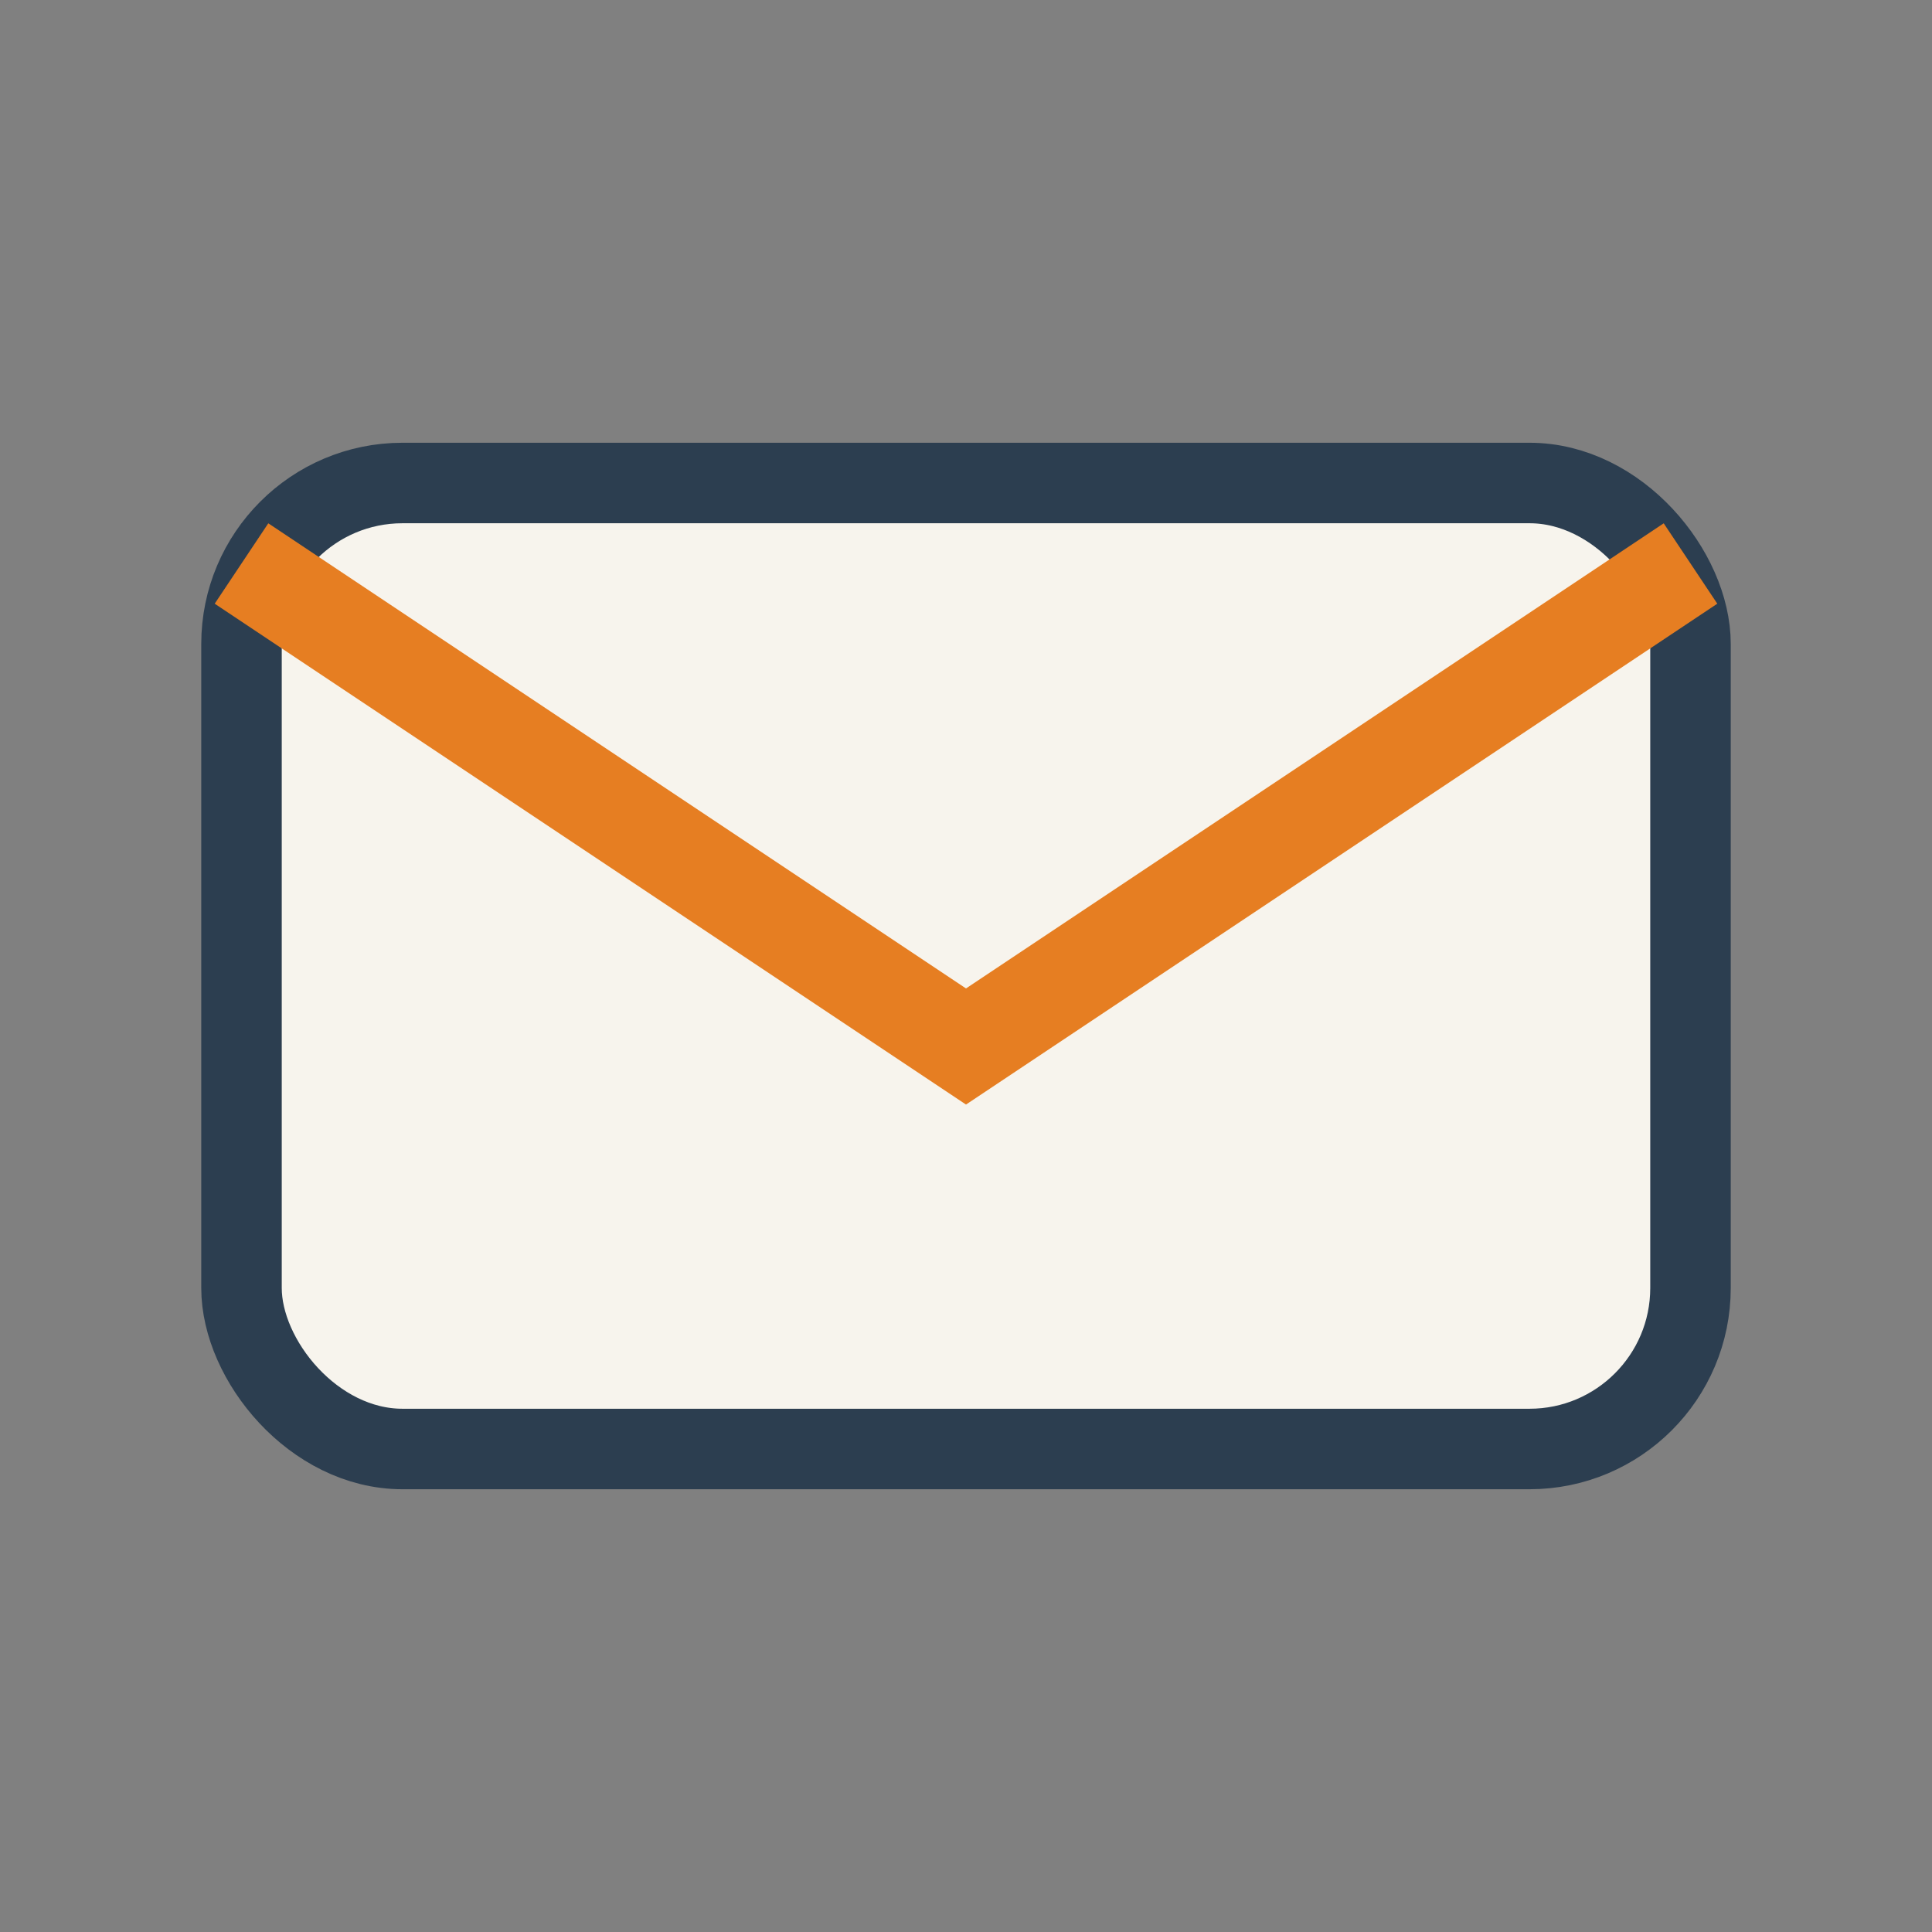
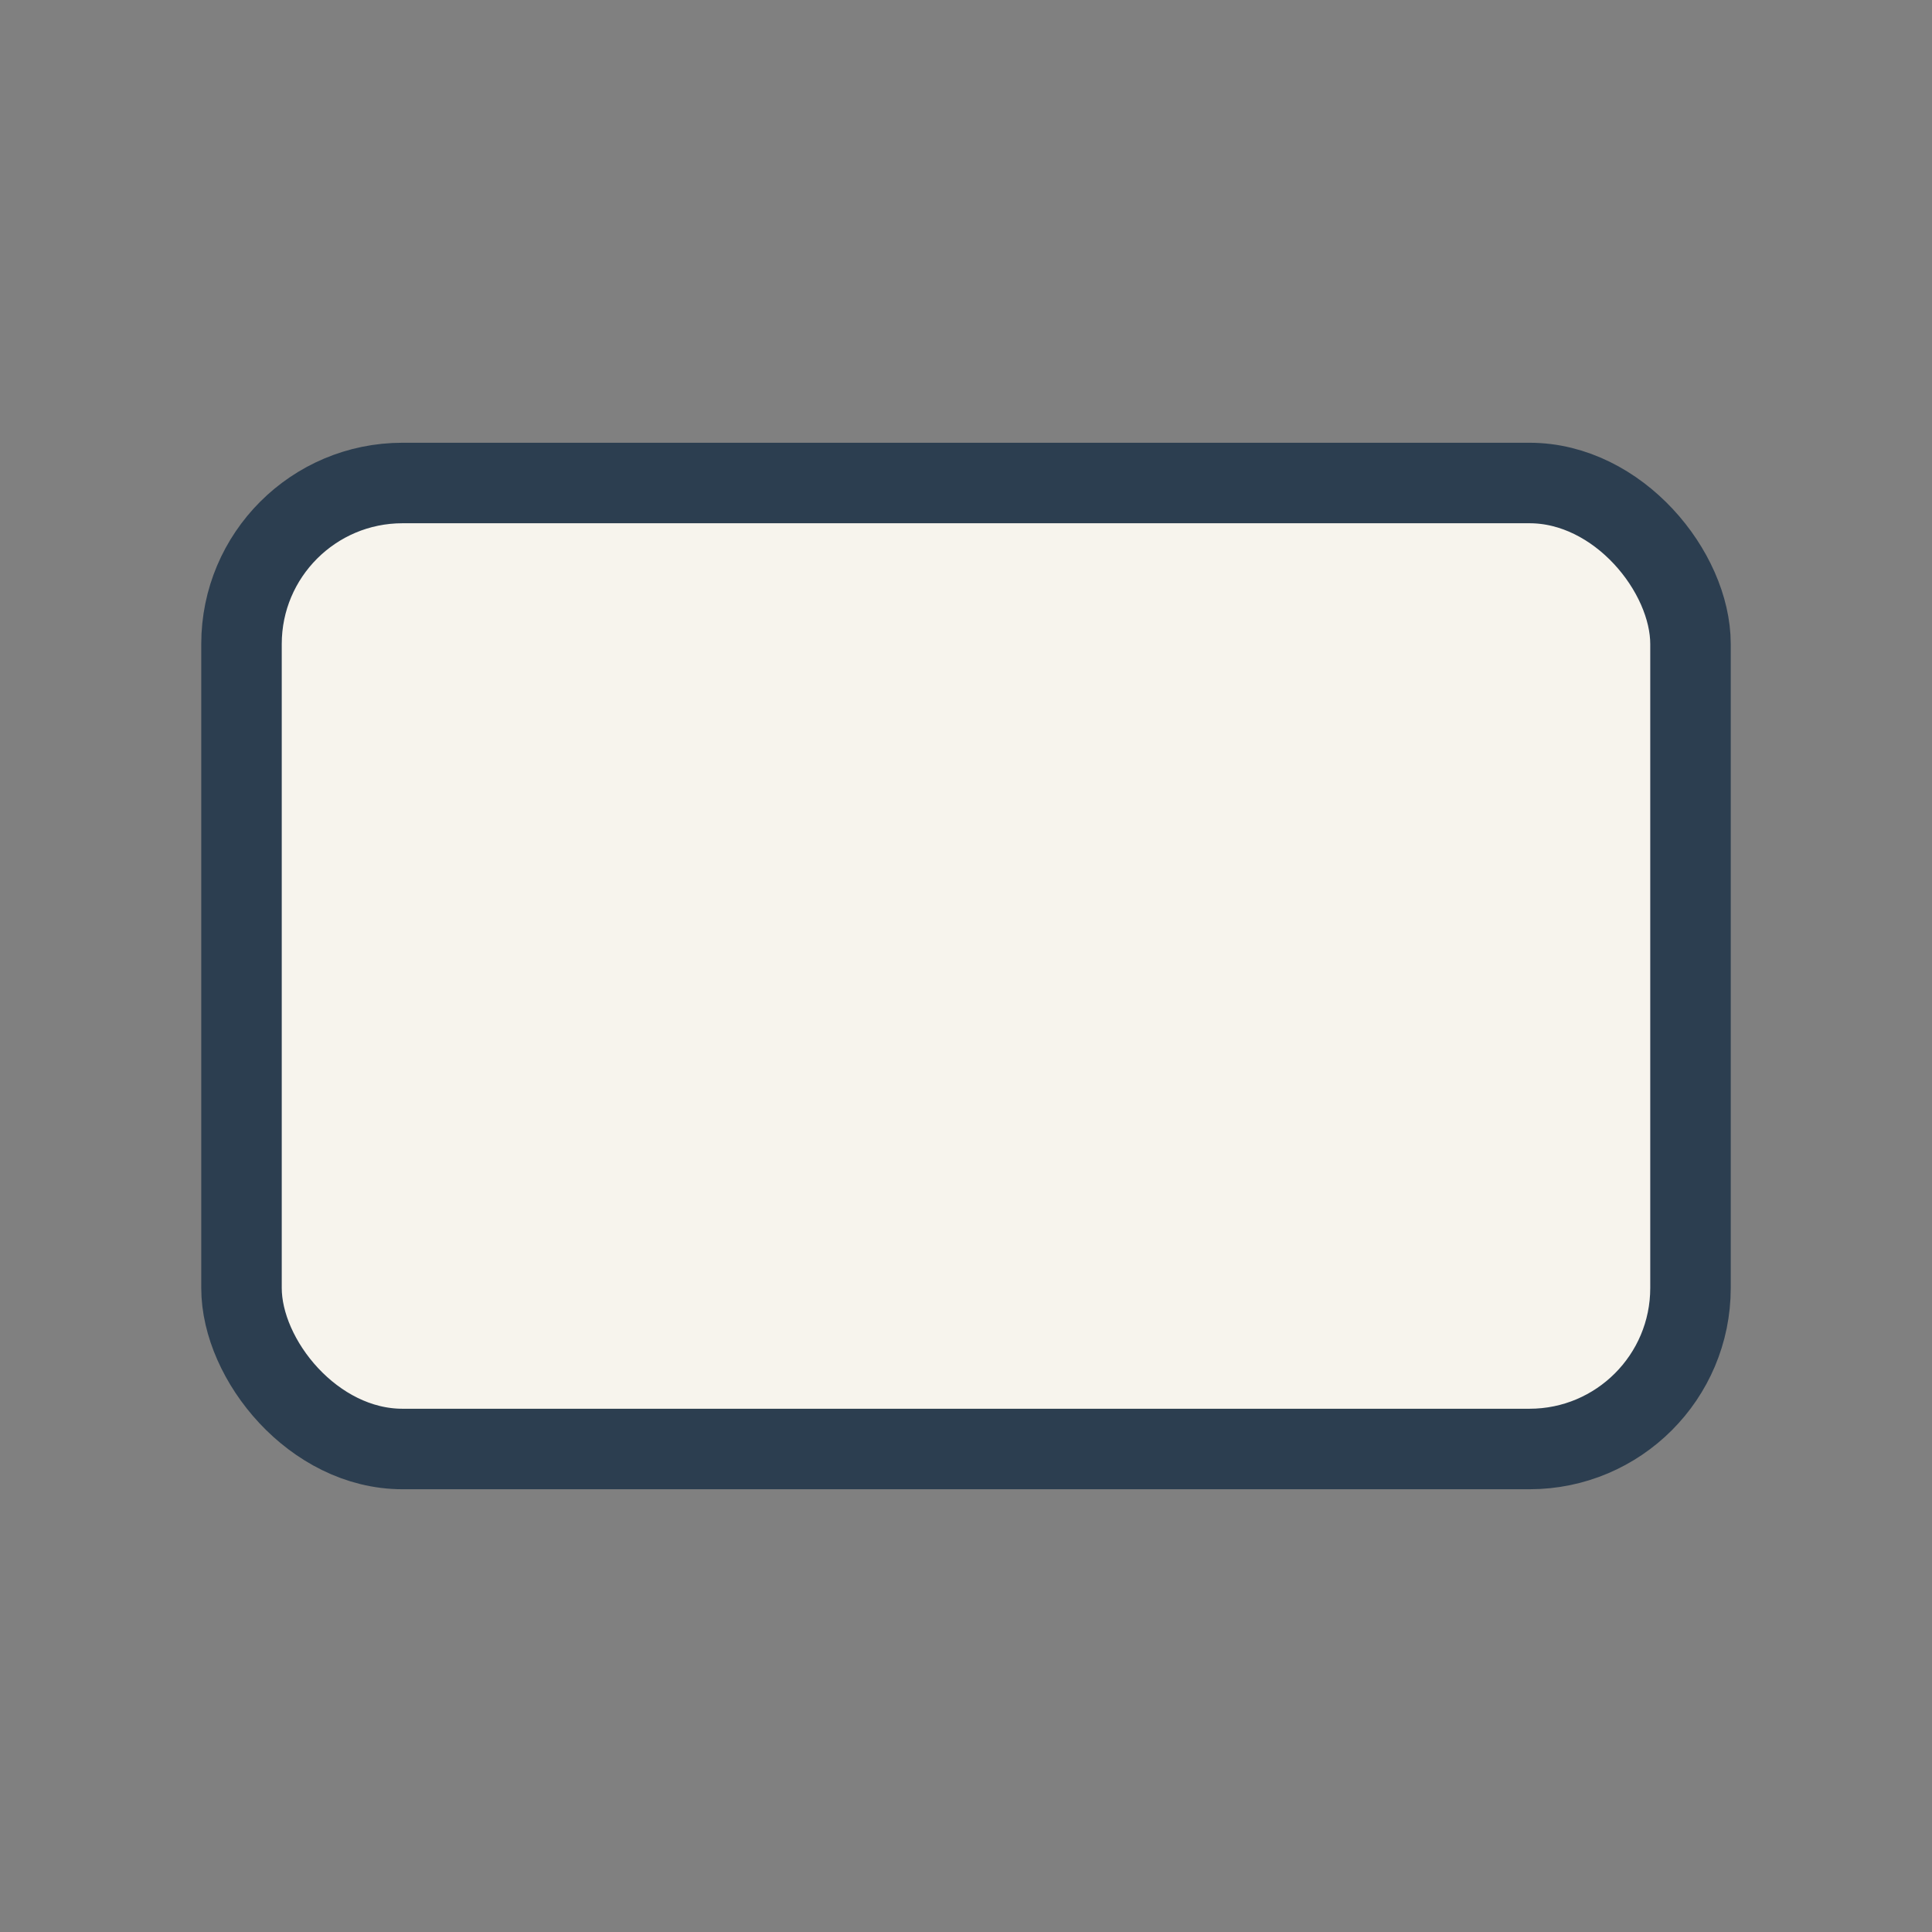
<svg xmlns="http://www.w3.org/2000/svg" width="24" height="24" viewBox="0 0 24 24">
  <rect x="0" y="0" width="24" height="24" fill="#808080" stroke="none" />
  <rect x="3" y="6" width="18" height="12" rx="2" fill="#F7F4ED" stroke="#2C3E50" stroke-width="1" />
-   <path d="M3 7l9 6 9-6" fill="none" stroke="#E67E22" stroke-width="1.2" />
</svg>